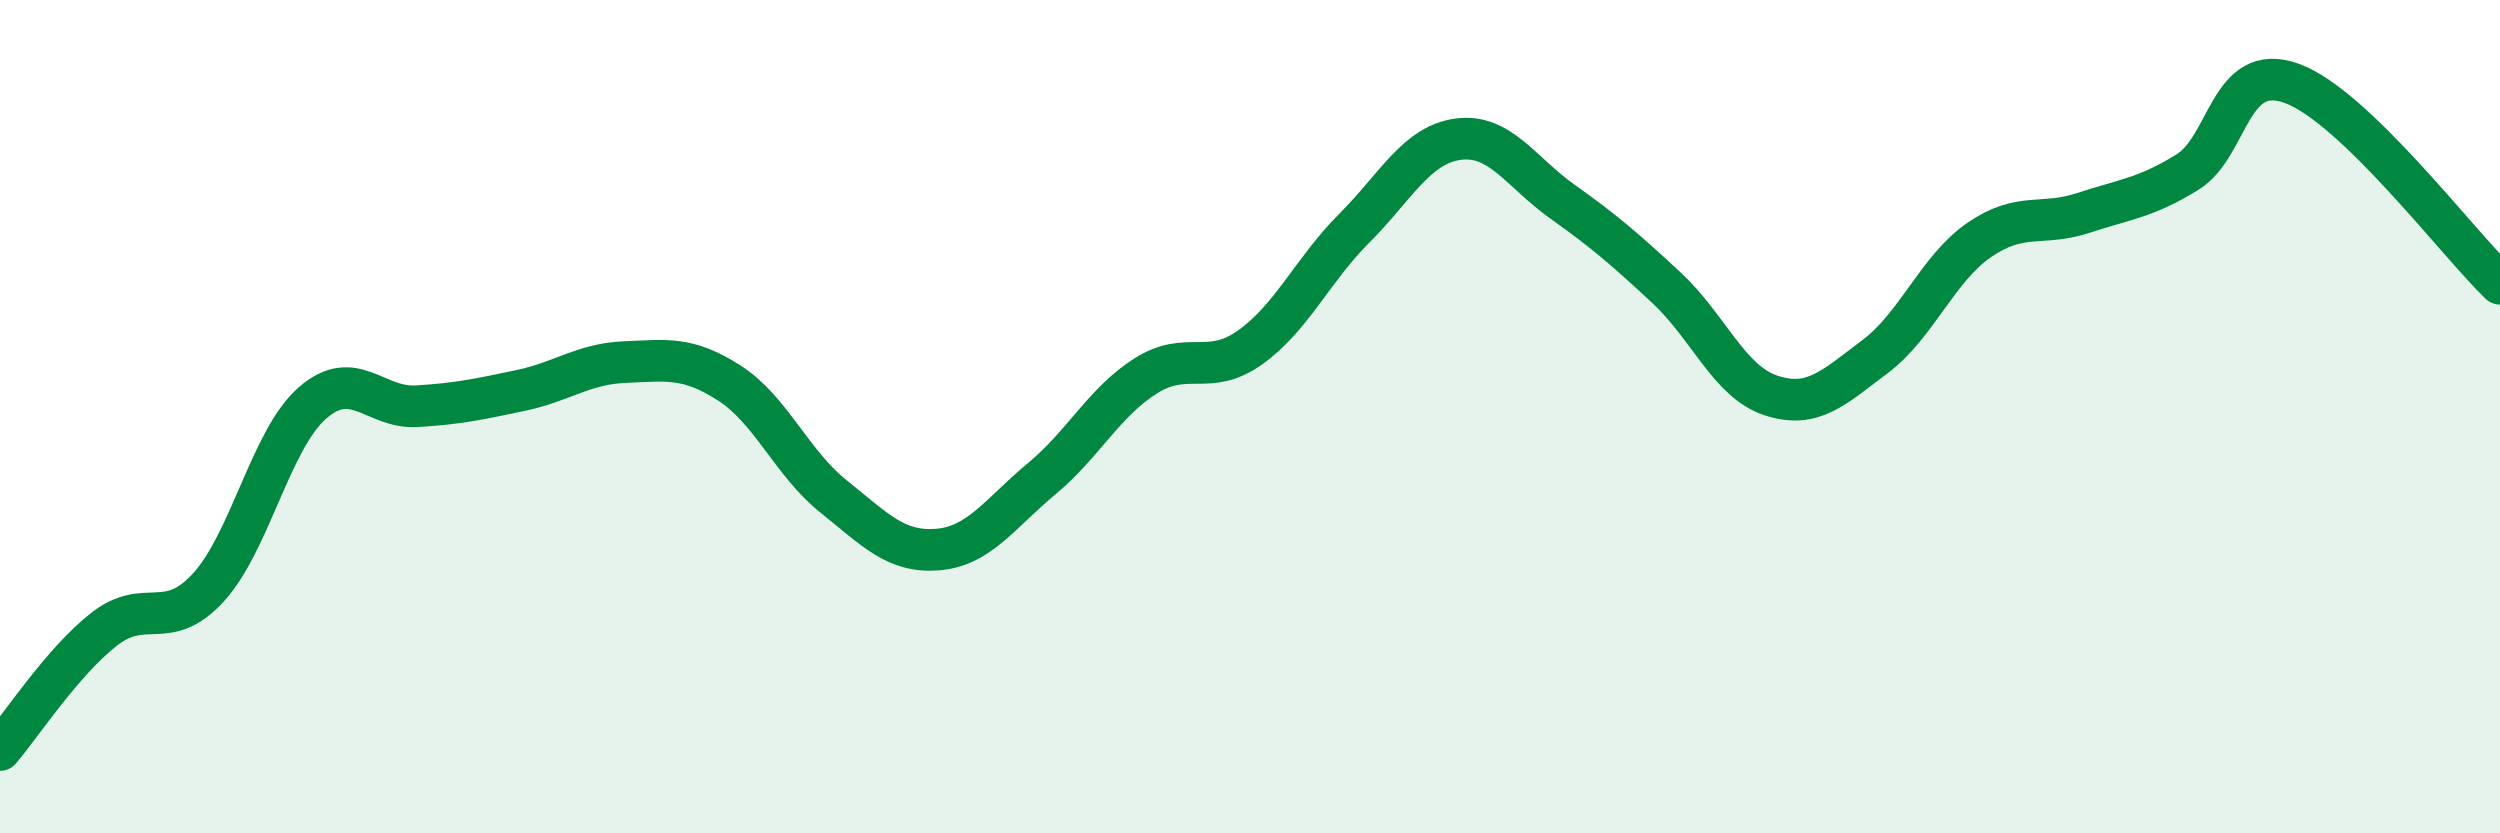
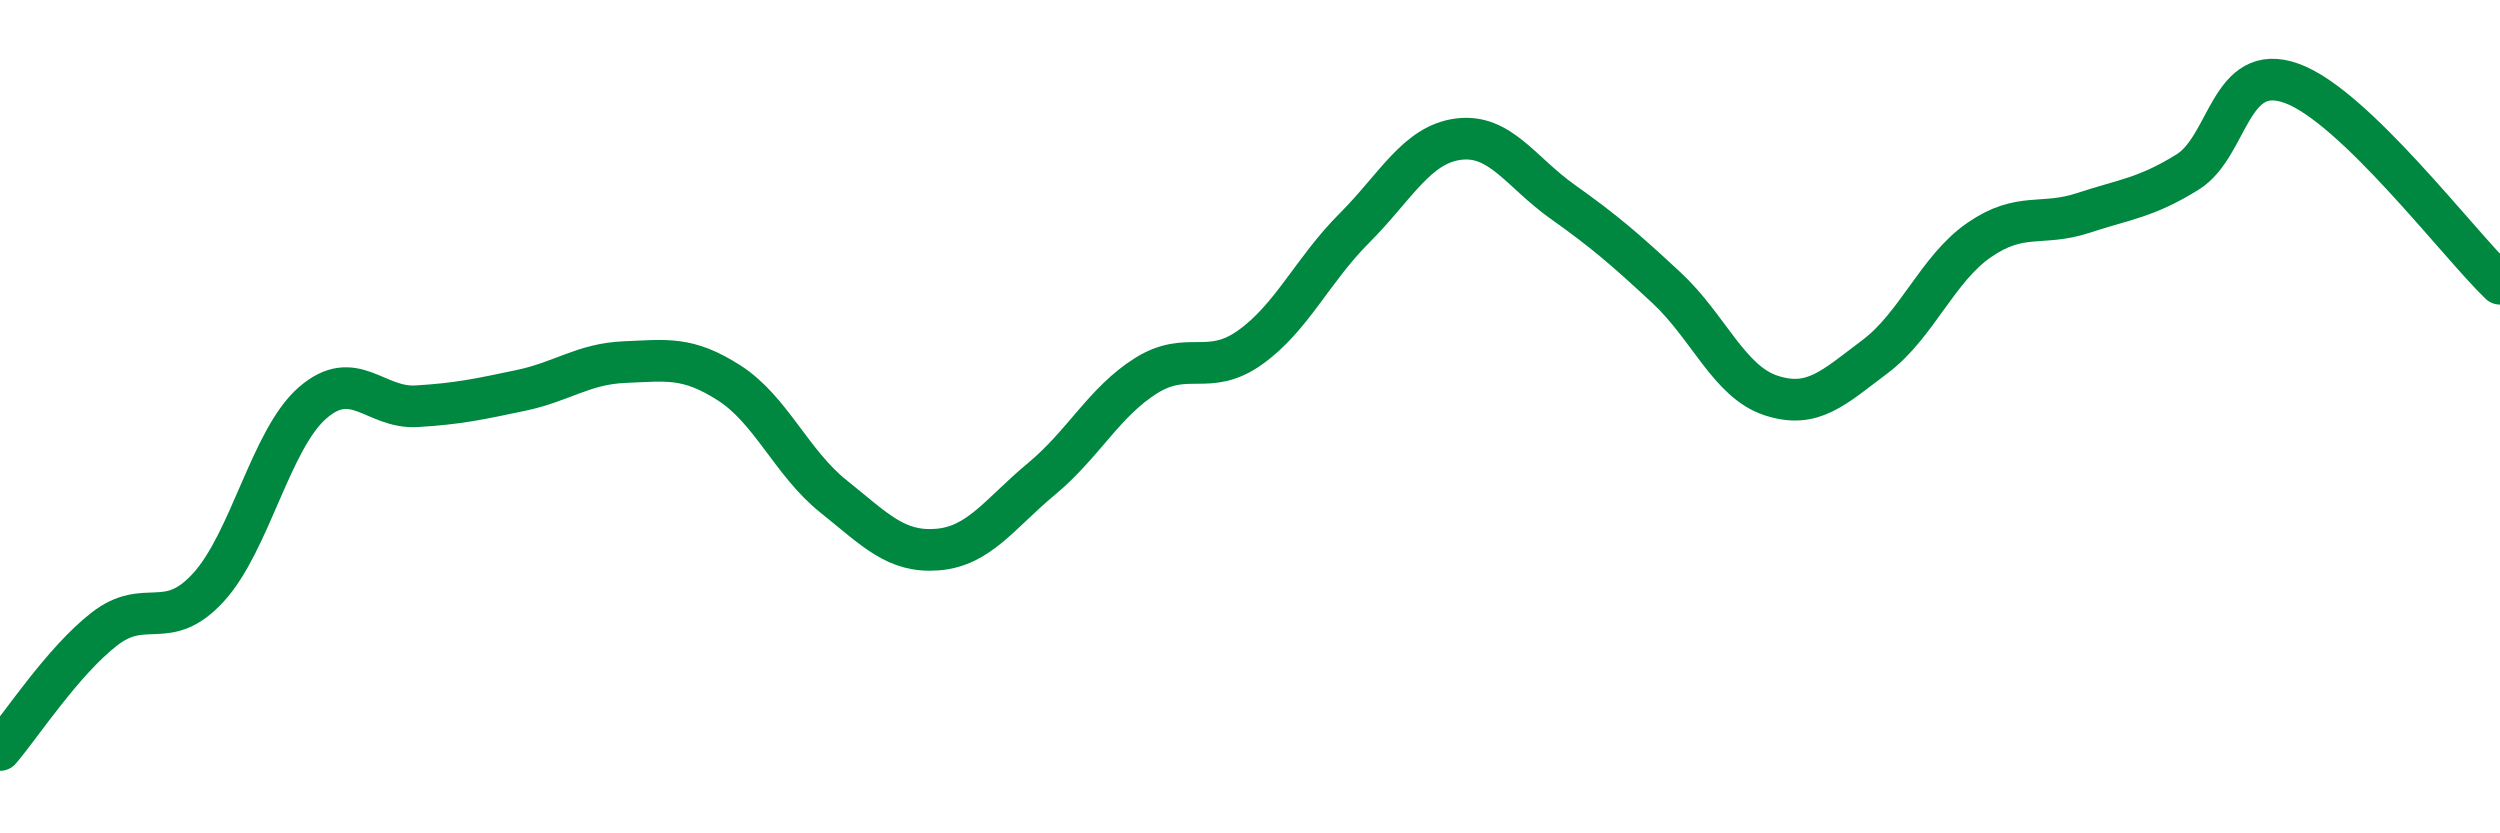
<svg xmlns="http://www.w3.org/2000/svg" width="60" height="20" viewBox="0 0 60 20">
-   <path d="M 0,18 C 0.5,17.42 1.5,15.88 2.5,15.1 C 3.5,14.32 4,15.19 5,14.1 C 6,13.01 6.5,10.54 7.5,9.67 C 8.5,8.8 9,9.81 10,9.75 C 11,9.69 11.5,9.58 12.5,9.37 C 13.5,9.16 14,8.73 15,8.69 C 16,8.65 16.5,8.55 17.5,9.19 C 18.5,9.83 19,11.11 20,11.91 C 21,12.71 21.5,13.27 22.5,13.19 C 23.5,13.11 24,12.32 25,11.49 C 26,10.66 26.5,9.65 27.5,9.02 C 28.5,8.39 29,9.05 30,8.34 C 31,7.63 31.5,6.48 32.5,5.48 C 33.5,4.48 34,3.47 35,3.34 C 36,3.21 36.5,4.13 37.5,4.84 C 38.5,5.55 39,5.98 40,6.91 C 41,7.84 41.5,9.16 42.5,9.49 C 43.5,9.82 44,9.31 45,8.56 C 46,7.81 46.5,6.45 47.5,5.76 C 48.5,5.07 49,5.44 50,5.11 C 51,4.78 51.5,4.75 52.5,4.13 C 53.5,3.51 53.5,1.46 55,2 C 56.5,2.54 59,5.85 60,6.81L60 20L0 20Z" fill="#008740" opacity="0.1" stroke-linecap="round" stroke-linejoin="round" />
  <path d="M 0,18 C 0.5,17.42 1.5,15.88 2.5,15.1 C 3.5,14.32 4,15.19 5,14.1 C 6,13.01 6.5,10.54 7.5,9.67 C 8.5,8.8 9,9.81 10,9.75 C 11,9.69 11.5,9.58 12.5,9.37 C 13.5,9.16 14,8.73 15,8.69 C 16,8.65 16.5,8.55 17.5,9.19 C 18.5,9.83 19,11.11 20,11.91 C 21,12.71 21.5,13.27 22.5,13.19 C 23.5,13.11 24,12.32 25,11.49 C 26,10.66 26.5,9.65 27.5,9.02 C 28.5,8.39 29,9.05 30,8.34 C 31,7.63 31.5,6.48 32.5,5.48 C 33.5,4.48 34,3.47 35,3.34 C 36,3.21 36.5,4.13 37.5,4.84 C 38.5,5.55 39,5.98 40,6.91 C 41,7.84 41.5,9.16 42.5,9.49 C 43.5,9.82 44,9.31 45,8.56 C 46,7.81 46.5,6.45 47.5,5.76 C 48.5,5.07 49,5.44 50,5.11 C 51,4.78 51.5,4.75 52.5,4.13 C 53.5,3.51 53.5,1.46 55,2 C 56.5,2.54 59,5.85 60,6.81" stroke="#008740" stroke-width="1" fill="none" stroke-linecap="round" stroke-linejoin="round" />
</svg>